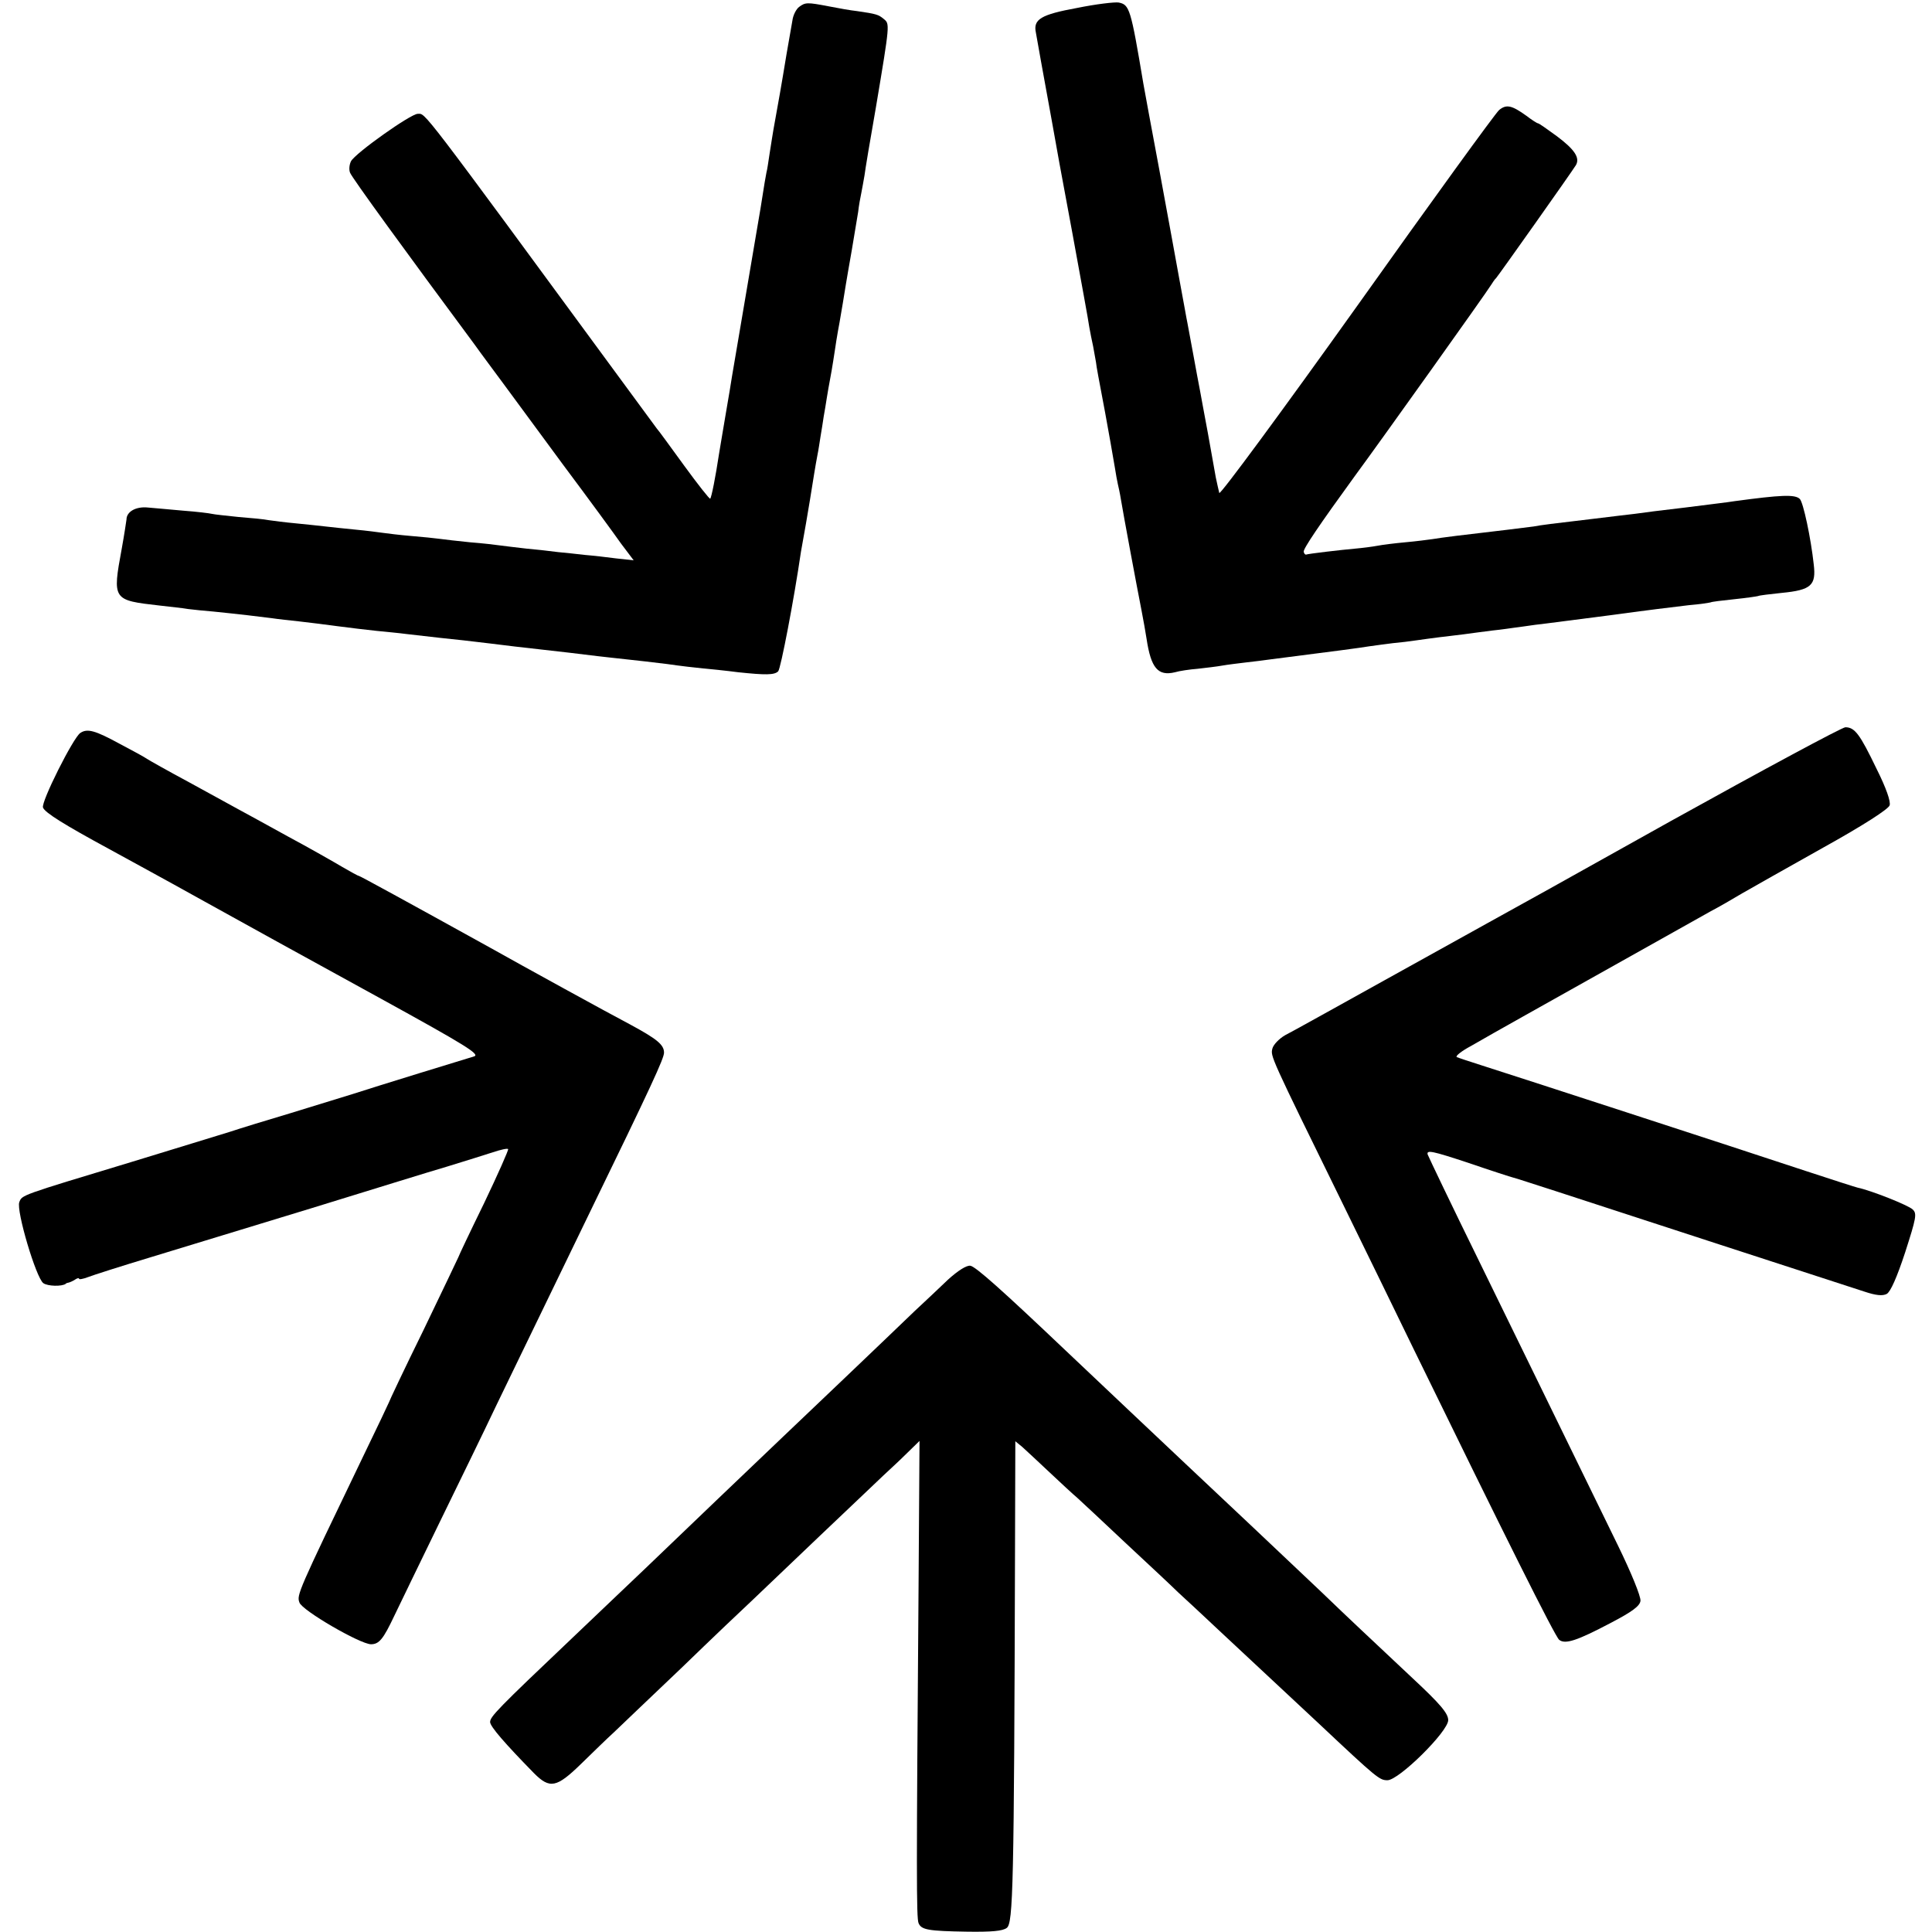
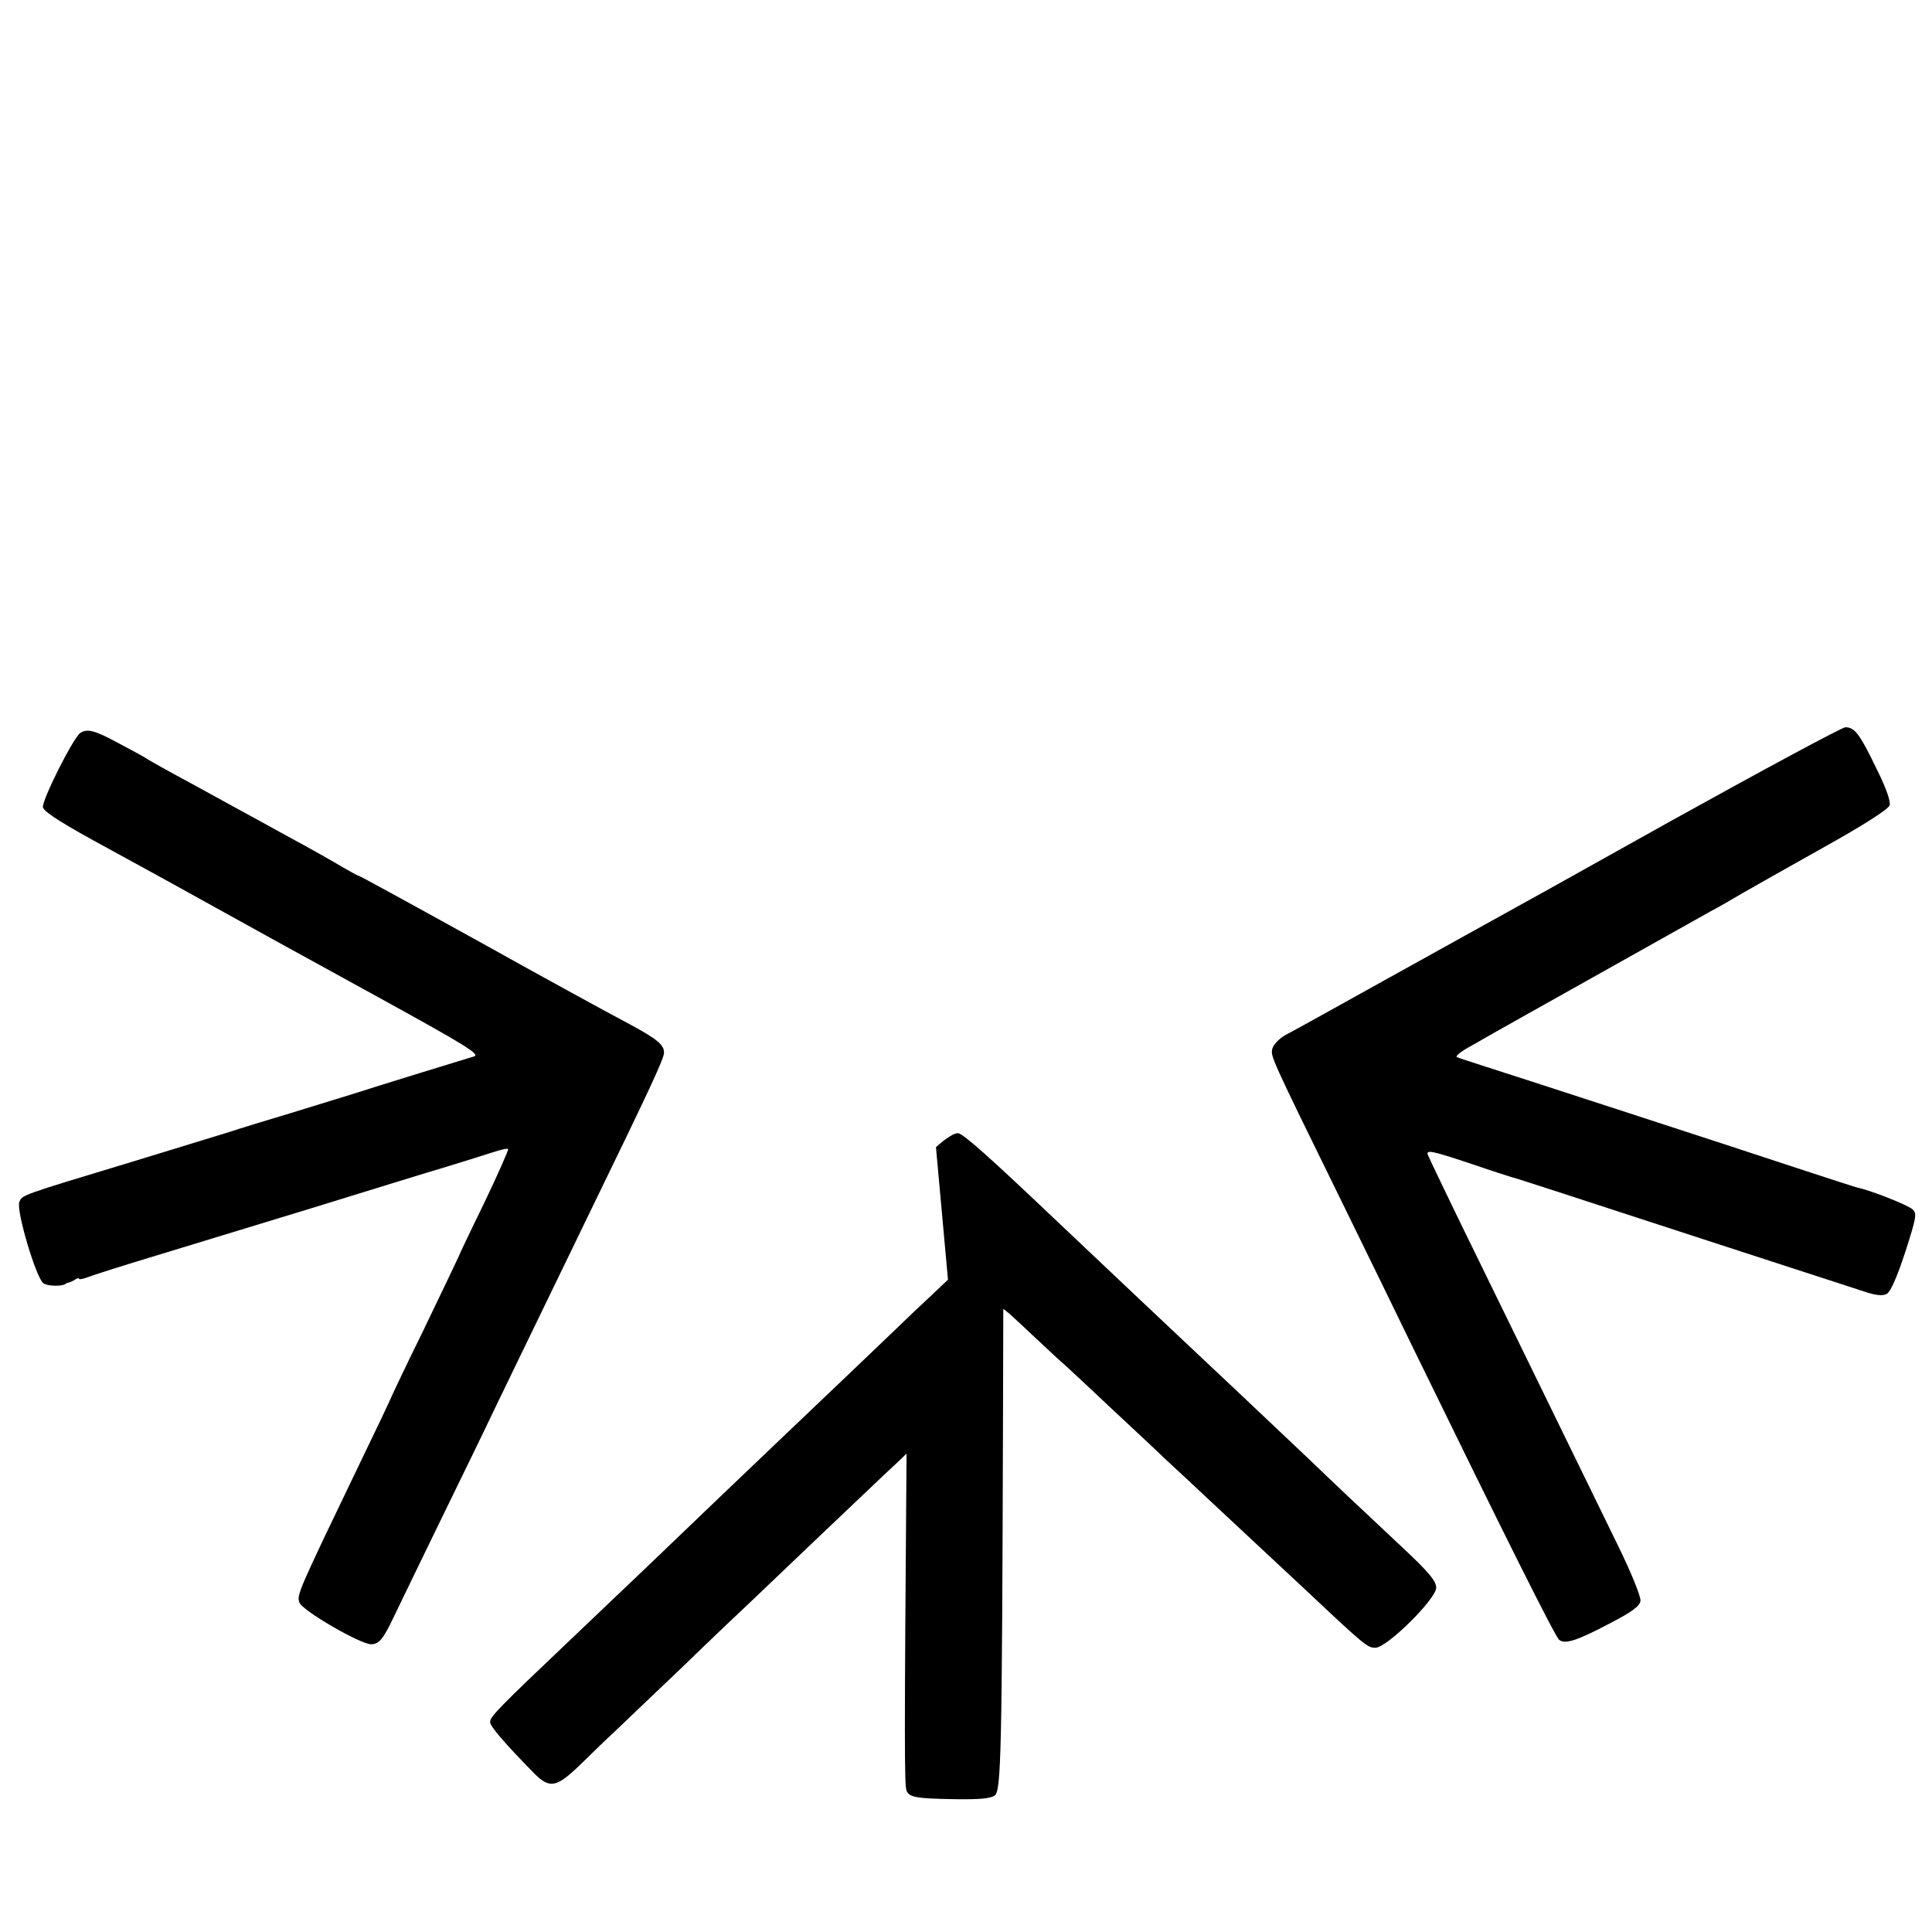
<svg xmlns="http://www.w3.org/2000/svg" version="1.0" width="611pt" height="611pt" viewBox="0 0 611 611" preserveAspectRatio="xMidYMid meet">
  <g transform="translate(0,611) scale(0.1,-0.1)" fill="#000000" stroke="none">
-     <path d="M3407 6085 c-115 -21 -140 -36 -131 -78 4 -23 23 -130 50 -277 8 -47 37 -206 65 -355 27 -148 52 -283 54 -300 3 -16 8 -43 12 -60 3 -16 7 -39 9 -50 2 -18 8 -48 29 -160 10 -54 25 -139 31 -175 3 -19 7 -42 9 -50 2 -8 7 -31 10 -50 7 -43 50 -274 65 -350 6 -30 13 -71 16 -90 14 -93 36 -119 90 -106 13 4 46 9 72 11 26 3 61 7 77 10 17 3 50 7 75 10 25 3 61 7 80 10 204 26 280 36 310 41 19 3 53 7 75 10 22 2 56 6 75 9 19 3 52 7 74 10 21 2 55 7 75 9 20 3 61 8 91 12 30 3 62 8 70 9 8 1 38 5 65 9 28 3 133 17 235 30 102 14 214 28 250 32 36 3 67 8 70 9 3 2 37 6 75 10 39 4 72 9 75 10 3 2 37 6 75 10 93 9 109 24 101 90 -9 83 -33 196 -44 207 -15 15 -59 13 -207 -7 -16 -3 -86 -11 -155 -20 -69 -8 -141 -17 -160 -20 -19 -2 -75 -9 -125 -15 -144 -17 -168 -20 -195 -25 -14 -2 -50 -6 -80 -10 -146 -17 -211 -25 -240 -30 -14 -2 -52 -7 -86 -10 -33 -3 -73 -8 -88 -11 -16 -3 -47 -7 -70 -9 -45 -4 -148 -16 -156 -19 -3 0 -6 4 -7 9 -2 9 48 83 162 240 79 107 419 584 430 603 6 9 12 19 16 22 6 6 241 338 253 358 13 23 -4 49 -60 91 -30 22 -57 41 -60 41 -3 0 -20 11 -37 24 -46 33 -63 37 -86 18 -11 -9 -214 -289 -450 -621 -237 -332 -433 -598 -435 -590 -2 8 -7 30 -11 49 -3 19 -15 82 -25 140 -11 58 -22 119 -25 135 -8 40 -36 196 -40 215 -2 8 -12 67 -24 130 -11 63 -41 223 -65 355 -25 132 -47 254 -50 270 -40 239 -44 250 -78 257 -13 2 -72 -5 -131 -17z" />
-     <path d="M2527 6088 c-9 -7 -19 -26 -21 -43 -14 -79 -25 -143 -30 -175 -5 -31 -11 -64 -30 -170 -2 -14 -8 -47 -12 -75 -4 -27 -8 -54 -10 -60 -2 -9 -7 -38 -19 -115 -2 -14 -23 -133 -45 -265 -22 -132 -43 -251 -45 -265 -2 -14 -11 -68 -20 -120 -9 -52 -18 -108 -21 -125 -11 -73 -24 -139 -28 -142 -2 -2 -39 45 -82 104 -43 59 -82 113 -87 118 -4 6 -49 66 -100 136 -658 896 -630 859 -656 859 -22 0 -197 -124 -211 -150 -5 -10 -7 -26 -3 -36 5 -15 183 -259 392 -541 25 -35 67 -91 92 -125 26 -35 111 -151 190 -258 80 -107 162 -219 183 -249 l40 -53 -55 6 c-30 4 -74 9 -99 11 -25 3 -63 7 -85 9 -22 3 -67 8 -100 11 -33 4 -70 8 -83 10 -13 2 -56 7 -95 10 -40 4 -83 9 -97 11 -14 2 -54 6 -90 9 -36 3 -76 8 -90 10 -14 2 -52 7 -85 10 -33 3 -76 8 -95 10 -19 2 -62 7 -95 10 -33 3 -71 8 -85 10 -14 3 -56 7 -95 10 -38 4 -77 8 -85 10 -8 2 -49 7 -90 10 -41 4 -92 8 -112 10 -38 4 -68 -13 -68 -38 -1 -7 -7 -48 -15 -92 -30 -163 -29 -163 120 -180 33 -4 74 -8 90 -11 17 -2 53 -6 80 -8 79 -8 147 -16 185 -21 19 -3 58 -7 85 -10 28 -3 82 -10 120 -15 39 -5 95 -12 125 -15 30 -3 73 -7 95 -10 85 -10 132 -15 180 -20 28 -3 66 -8 85 -10 48 -6 105 -13 170 -20 55 -6 105 -12 170 -20 19 -2 60 -7 90 -10 30 -3 89 -10 130 -15 41 -6 93 -12 115 -14 22 -2 72 -7 110 -12 86 -9 114 -9 126 3 8 8 50 227 72 378 3 17 10 57 16 90 10 58 15 89 26 158 3 17 7 43 10 57 3 14 7 41 10 60 3 19 8 47 10 63 3 15 7 42 10 60 3 17 7 43 10 57 3 14 7 40 10 58 3 17 7 47 10 65 3 17 7 43 10 57 6 33 15 89 20 120 2 14 11 63 19 110 8 47 17 101 20 120 2 19 7 46 10 60 3 14 7 39 10 55 2 17 18 113 36 215 45 268 44 264 25 280 -17 14 -23 16 -85 25 -19 2 -59 9 -89 15 -68 13 -74 13 -94 -2z" />
    <path d="M5285 3514 c-291 -163 -552 -308 -580 -323 -27 -15 -175 -97 -328 -182 -153 -85 -293 -163 -313 -173 -19 -11 -37 -30 -40 -42 -6 -25 -9 -19 224 -494 74 -151 174 -356 222 -455 286 -586 448 -911 461 -921 19 -15 56 -3 164 54 67 35 91 53 93 69 2 13 -29 89 -71 175 -235 482 -299 612 -440 901 -86 175 -158 326 -162 336 -4 15 15 11 127 -26 73 -25 138 -46 143 -47 6 -1 66 -21 135 -43 147 -48 902 -294 977 -318 36 -12 57 -14 70 -7 12 7 32 52 58 131 35 109 38 123 24 136 -13 13 -131 60 -174 69 -5 1 -80 25 -165 53 -226 75 -943 308 -1025 334 -38 12 -74 24 -78 26 -5 3 15 19 45 35 29 17 107 61 173 98 300 168 544 305 585 328 25 13 70 39 100 57 30 17 146 83 257 145 126 70 205 121 209 133 4 12 -11 55 -41 115 -53 110 -69 132 -99 132 -12 -1 -259 -134 -551 -296z" />
    <path d="M254 3792 c-22 -14 -125 -219 -118 -236 6 -16 67 -54 209 -131 109 -60 140 -76 300 -165 222 -123 215 -119 559 -308 269 -148 316 -177 295 -183 -30 -9 -304 -93 -384 -119 -33 -10 -121 -37 -195 -60 -74 -22 -162 -49 -195 -60 -33 -10 -172 -53 -310 -95 -354 -107 -345 -104 -354 -127 -10 -27 53 -239 76 -256 14 -10 59 -11 71 -2 1 2 5 3 10 4 4 1 13 5 19 9 7 5 13 6 13 3 0 -3 12 -1 28 5 15 6 106 35 202 64 96 29 324 99 505 154 182 56 375 116 430 132 55 17 120 37 144 45 24 8 46 13 48 10 2 -2 -32 -79 -76 -171 -45 -92 -81 -168 -81 -170 0 -1 -50 -105 -110 -230 -61 -124 -110 -228 -110 -230 0 -1 -38 -81 -84 -176 -205 -426 -208 -433 -199 -457 8 -25 191 -131 226 -132 26 0 39 16 74 90 17 36 82 169 143 295 62 127 142 291 177 365 36 74 98 203 138 285 40 83 110 227 155 320 202 415 240 498 240 516 0 25 -22 43 -107 89 -65 34 -347 189 -443 243 -262 145 -412 227 -415 227 -3 0 -26 13 -52 28 -27 16 -104 60 -173 97 -69 38 -138 76 -155 85 -16 9 -86 47 -155 85 -69 37 -129 71 -135 75 -5 4 -45 26 -87 48 -77 42 -102 49 -124 34z" />
-     <path d="M2998 2063 c-28 -27 -75 -71 -104 -98 -86 -83 -362 -346 -419 -400 -60 -57 -352 -336 -436 -417 -30 -29 -134 -127 -229 -218 -236 -224 -260 -249 -260 -266 0 -14 47 -68 139 -162 50 -50 71 -46 149 30 37 36 83 81 103 99 20 19 116 111 214 204 97 94 198 190 224 214 25 24 122 116 215 205 93 88 183 174 200 190 17 16 50 46 73 69 l41 40 -3 -459 c-7 -912 -7 -1049 0 -1066 9 -21 29 -25 155 -27 76 -1 111 2 124 12 20 15 23 127 26 1191 l1 348 22 -18 c12 -11 51 -47 87 -81 36 -34 75 -70 87 -80 12 -11 81 -75 154 -144 73 -68 147 -137 164 -154 18 -16 84 -78 146 -136 63 -59 130 -121 149 -139 19 -18 87 -81 150 -140 187 -176 193 -180 218 -180 36 0 192 154 192 190 0 21 -24 50 -112 132 -152 143 -188 176 -293 277 -96 91 -349 330 -425 401 -45 42 -290 274 -381 360 -199 189 -283 264 -300 267 -12 2 -39 -15 -71 -44z" />
+     <path d="M2998 2063 c-28 -27 -75 -71 -104 -98 -86 -83 -362 -346 -419 -400 -60 -57 -352 -336 -436 -417 -30 -29 -134 -127 -229 -218 -236 -224 -260 -249 -260 -266 0 -14 47 -68 139 -162 50 -50 71 -46 149 30 37 36 83 81 103 99 20 19 116 111 214 204 97 94 198 190 224 214 25 24 122 116 215 205 93 88 183 174 200 190 17 16 50 46 73 69 c-7 -912 -7 -1049 0 -1066 9 -21 29 -25 155 -27 76 -1 111 2 124 12 20 15 23 127 26 1191 l1 348 22 -18 c12 -11 51 -47 87 -81 36 -34 75 -70 87 -80 12 -11 81 -75 154 -144 73 -68 147 -137 164 -154 18 -16 84 -78 146 -136 63 -59 130 -121 149 -139 19 -18 87 -81 150 -140 187 -176 193 -180 218 -180 36 0 192 154 192 190 0 21 -24 50 -112 132 -152 143 -188 176 -293 277 -96 91 -349 330 -425 401 -45 42 -290 274 -381 360 -199 189 -283 264 -300 267 -12 2 -39 -15 -71 -44z" />
  </g>
</svg>